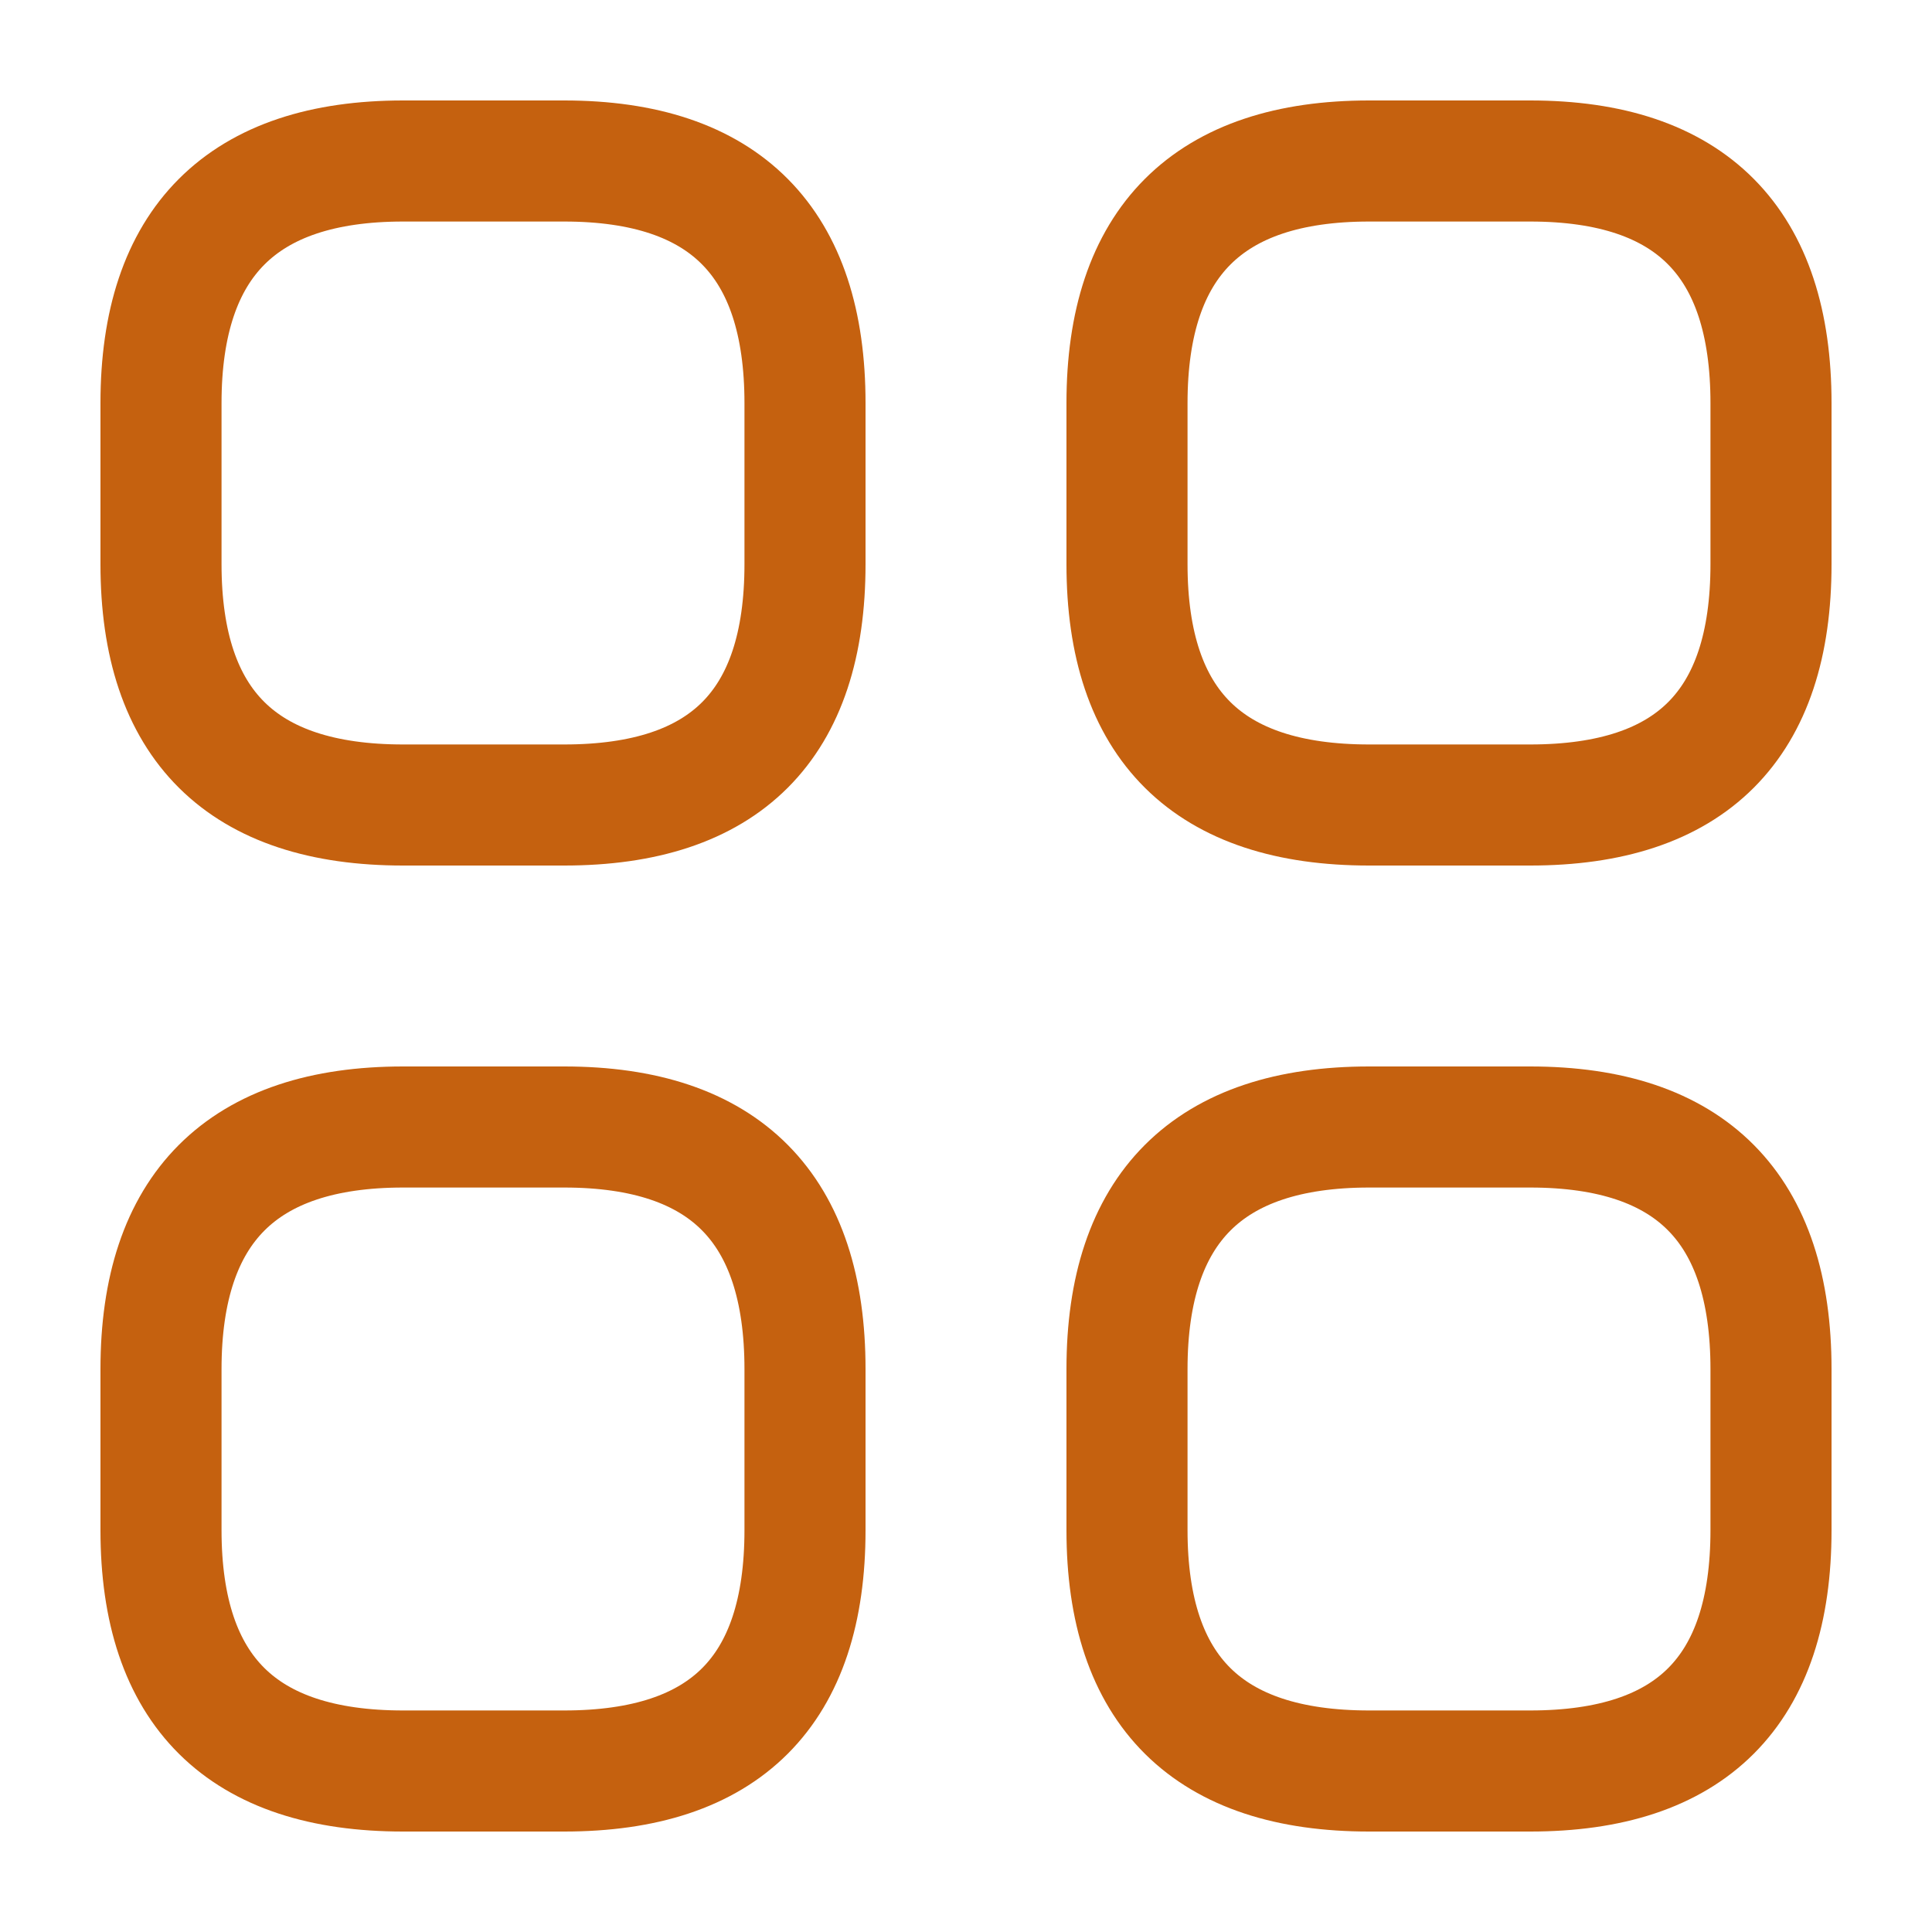
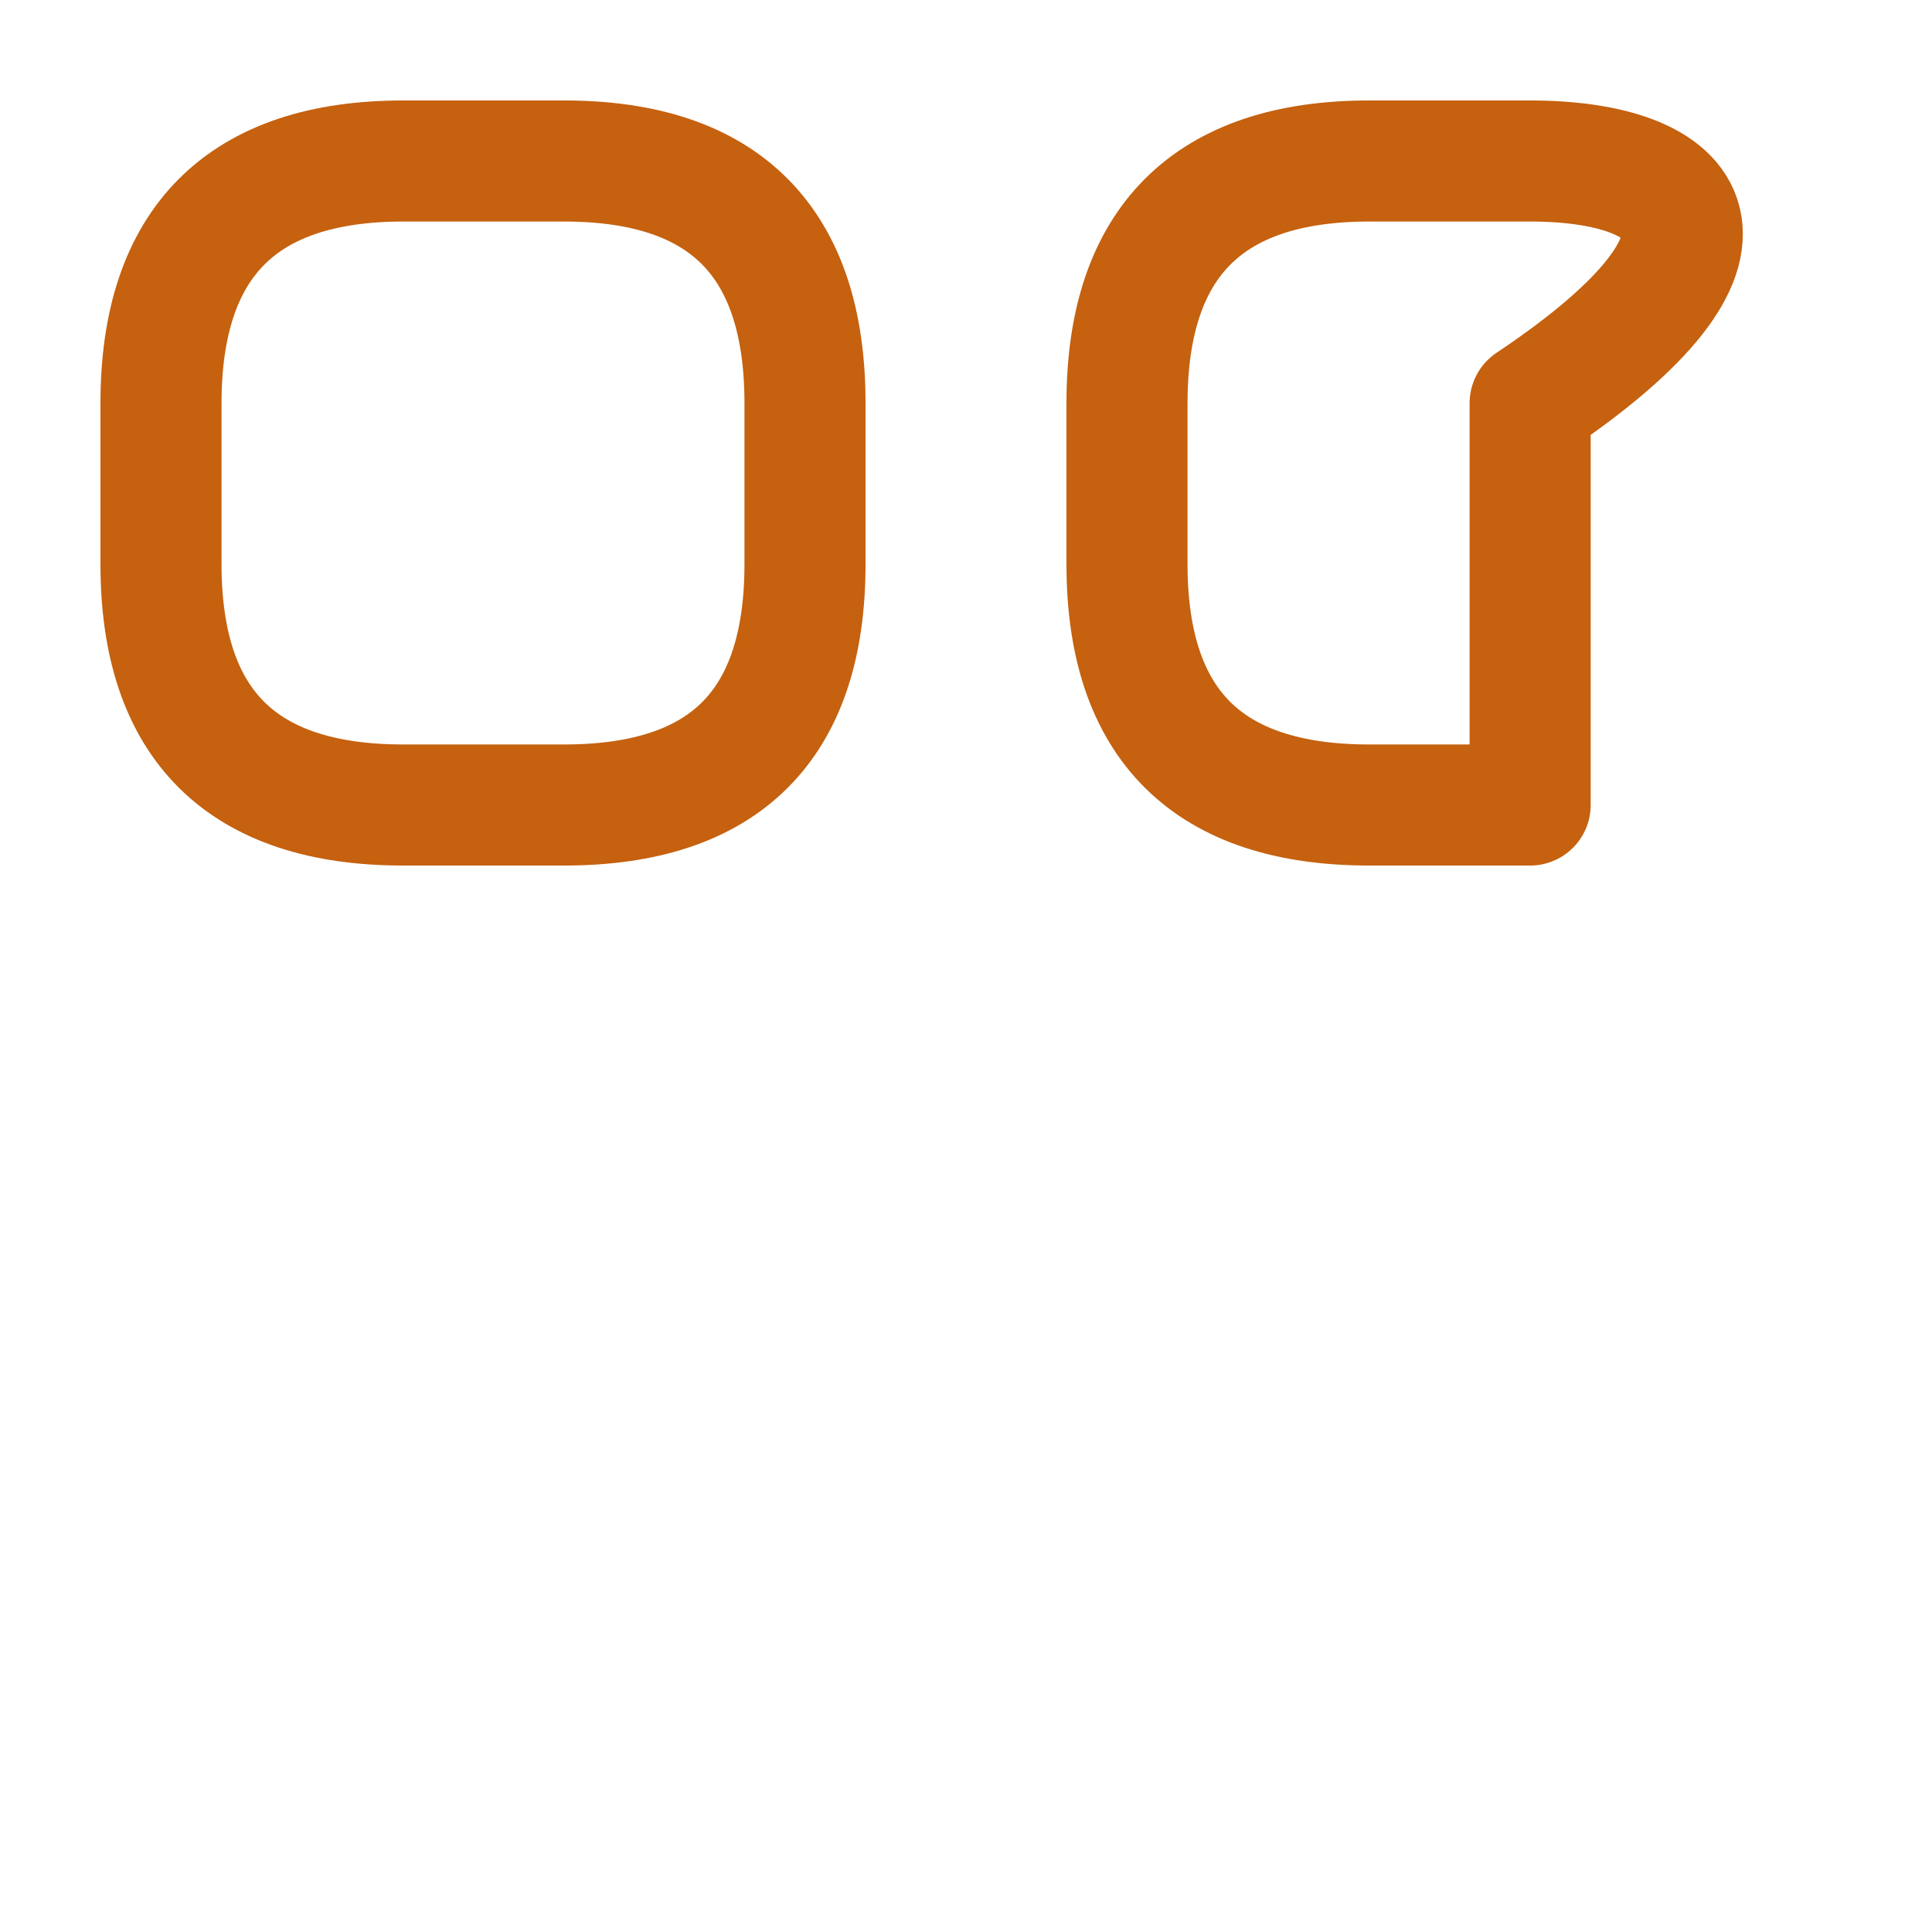
<svg xmlns="http://www.w3.org/2000/svg" width="50px" height="50px" viewBox="0 0 1.5 1.5" fill="none">
  <path d="M0.313 0.625H0.438C0.563 0.625 0.625 0.563 0.625 0.438V0.313C0.625 0.188 0.563 0.125 0.438 0.125H0.313C0.188 0.125 0.125 0.188 0.125 0.313V0.438C0.125 0.563 0.188 0.625 0.313 0.625Z" stroke="#c5610f" stroke-width="0.094" stroke-miterlimit="10" stroke-linecap="round" stroke-linejoin="round" />
-   <path d="M1.063 0.625H1.188C1.313 0.625 1.375 0.563 1.375 0.438V0.313C1.375 0.188 1.313 0.125 1.188 0.125H1.063C0.938 0.125 0.875 0.188 0.875 0.313V0.438C0.875 0.563 0.938 0.625 1.063 0.625Z" stroke="#c5610f" stroke-width="0.094" stroke-miterlimit="10" stroke-linecap="round" stroke-linejoin="round" />
-   <path d="M1.063 1.375H1.188C1.313 1.375 1.375 1.313 1.375 1.188V1.063C1.375 0.938 1.313 0.875 1.188 0.875H1.063C0.938 0.875 0.875 0.938 0.875 1.063V1.188C0.875 1.313 0.938 1.375 1.063 1.375Z" stroke="#c5610f" stroke-width="0.094" stroke-miterlimit="10" stroke-linecap="round" stroke-linejoin="round" />
-   <path d="M0.313 1.375H0.438C0.563 1.375 0.625 1.313 0.625 1.188V1.063C0.625 0.938 0.563 0.875 0.438 0.875H0.313C0.188 0.875 0.125 0.938 0.125 1.063V1.188C0.125 1.313 0.188 1.375 0.313 1.375Z" stroke="#c5610f" stroke-width="0.094" stroke-miterlimit="10" stroke-linecap="round" stroke-linejoin="round" />
+   <path d="M1.063 0.625H1.188V0.313C1.375 0.188 1.313 0.125 1.188 0.125H1.063C0.938 0.125 0.875 0.188 0.875 0.313V0.438C0.875 0.563 0.938 0.625 1.063 0.625Z" stroke="#c5610f" stroke-width="0.094" stroke-miterlimit="10" stroke-linecap="round" stroke-linejoin="round" />
</svg>